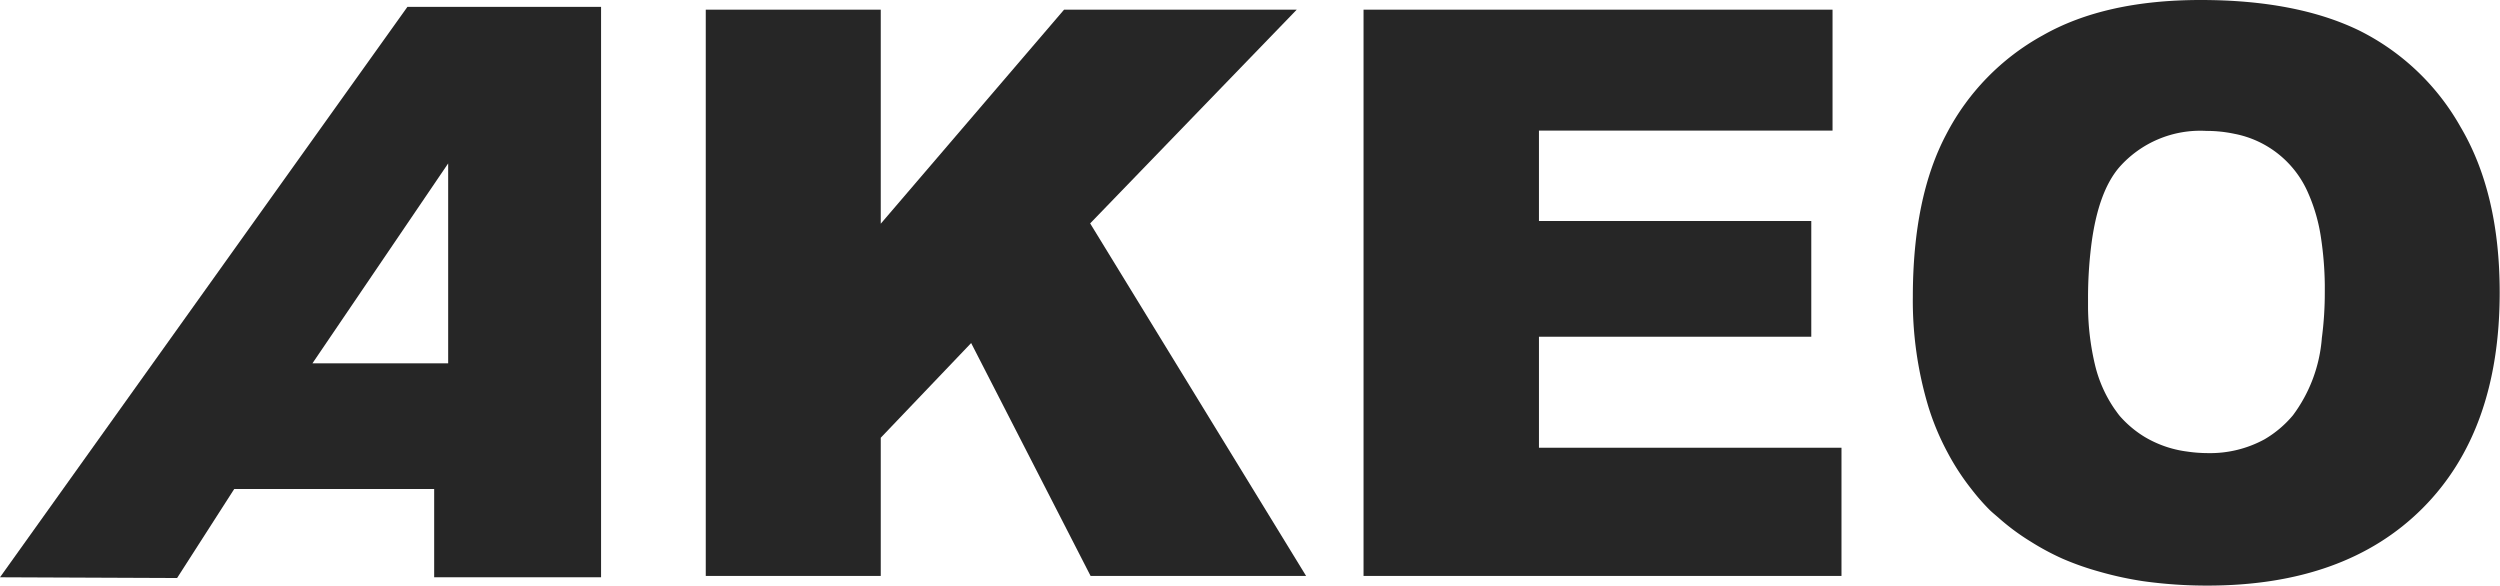
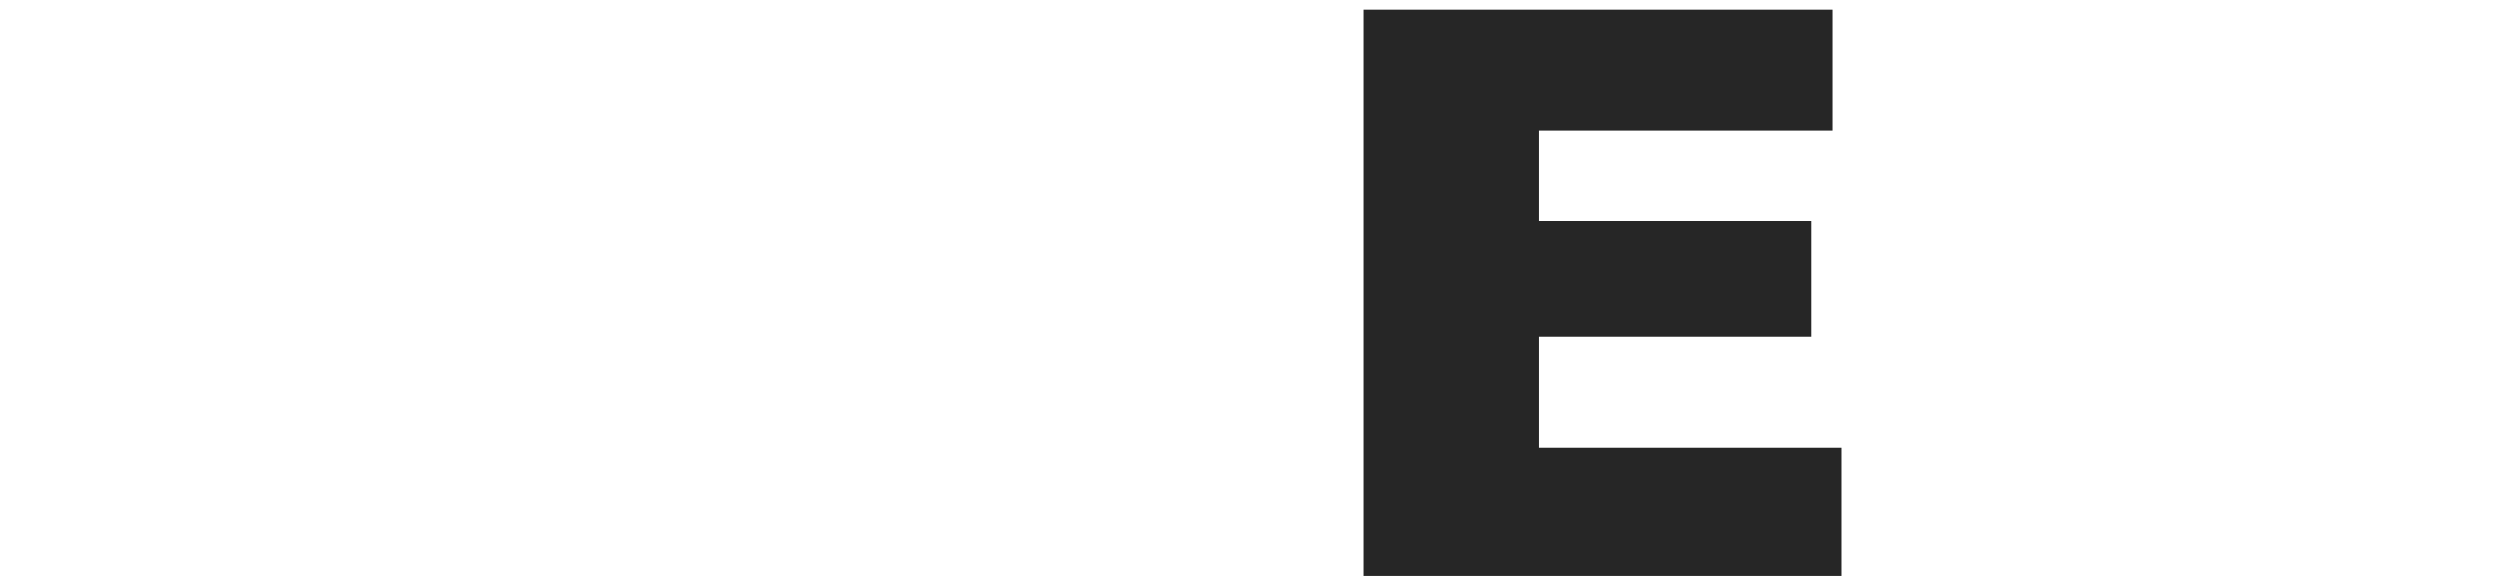
<svg xmlns="http://www.w3.org/2000/svg" viewBox="0 0 237.58 55.65">
  <defs>
    <style>.cls-1{fill:#262626;}</style>
  </defs>
  <title>Fichier 1</title>
  <g id="Calque_2" data-name="Calque 2">
    <g id="Calque_1-2" data-name="Calque 1">
-       <path class="cls-1" d="M67.07.92H83.7V21.26L101.12.92h22.11L103.6,21.23l20.52,33.5H103.64L92.29,32.6l-8.59,9V54.73H67.07Z" />
      <path class="cls-1" d="M129.58.92h44.57V12.41h-27.9V21h25.88v11H146.25V42.55H175V54.73H129.58Z" />
-       <path class="cls-1" d="M187.34,46.47a20.36,20.36,0,0,0,1.75,2c.29.28.61.53.91.8A21.6,21.6,0,0,0,193,51.48,24.26,24.26,0,0,0,196,53.09a26.58,26.58,0,0,0,3.49,1.23,32.64,32.64,0,0,0,4.17.91,43.73,43.73,0,0,0,6.1.42q13.11,0,20.45-7.34t7.34-20.52q0-9.43-3.71-15.71A22.61,22.61,0,0,0,224.2,2.9Q218.23,0,209.13,0t-15,3.36a22.57,22.57,0,0,0-9.17,9.4q-3.18,6-3.18,15.47a34.94,34.94,0,0,0,1.49,10.46A24.34,24.34,0,0,0,185.08,43,22.75,22.75,0,0,0,187.34,46.47Zm27.86-4.72a10.79,10.79,0,0,1-5.37,1.31,13.78,13.78,0,0,1-2-.15,10.49,10.49,0,0,1-4.07-1.42,10.21,10.21,0,0,1-2.29-1.93c-.18-.21-.34-.45-.51-.68a12.51,12.51,0,0,1-1.86-4.17,24.63,24.63,0,0,1-.67-5.43c0-.28,0-.54,0-.83a40.33,40.33,0,0,1,.33-5.32c.43-3.23,1.29-5.64,2.61-7.2a10.26,10.26,0,0,1,8.29-3.49,12.86,12.86,0,0,1,2.7.28,9.6,9.6,0,0,1,7,5.65,16.35,16.35,0,0,1,1.21,4.24,32.42,32.42,0,0,1,.36,4.43c0,.23,0,.44,0,.67a33.06,33.06,0,0,1-.28,4.41,14.07,14.07,0,0,1-2.75,7.35l0,0A10.29,10.29,0,0,1,215.2,41.75Z" />
-       <path class="cls-1" d="M38.72.65,0,54.86l16.83.07,5.43-8.46h19v8.39H57.12V.65Zm3.87,33.88H29.69l12.9-19Z" />
    </g>
  </g>
</svg>